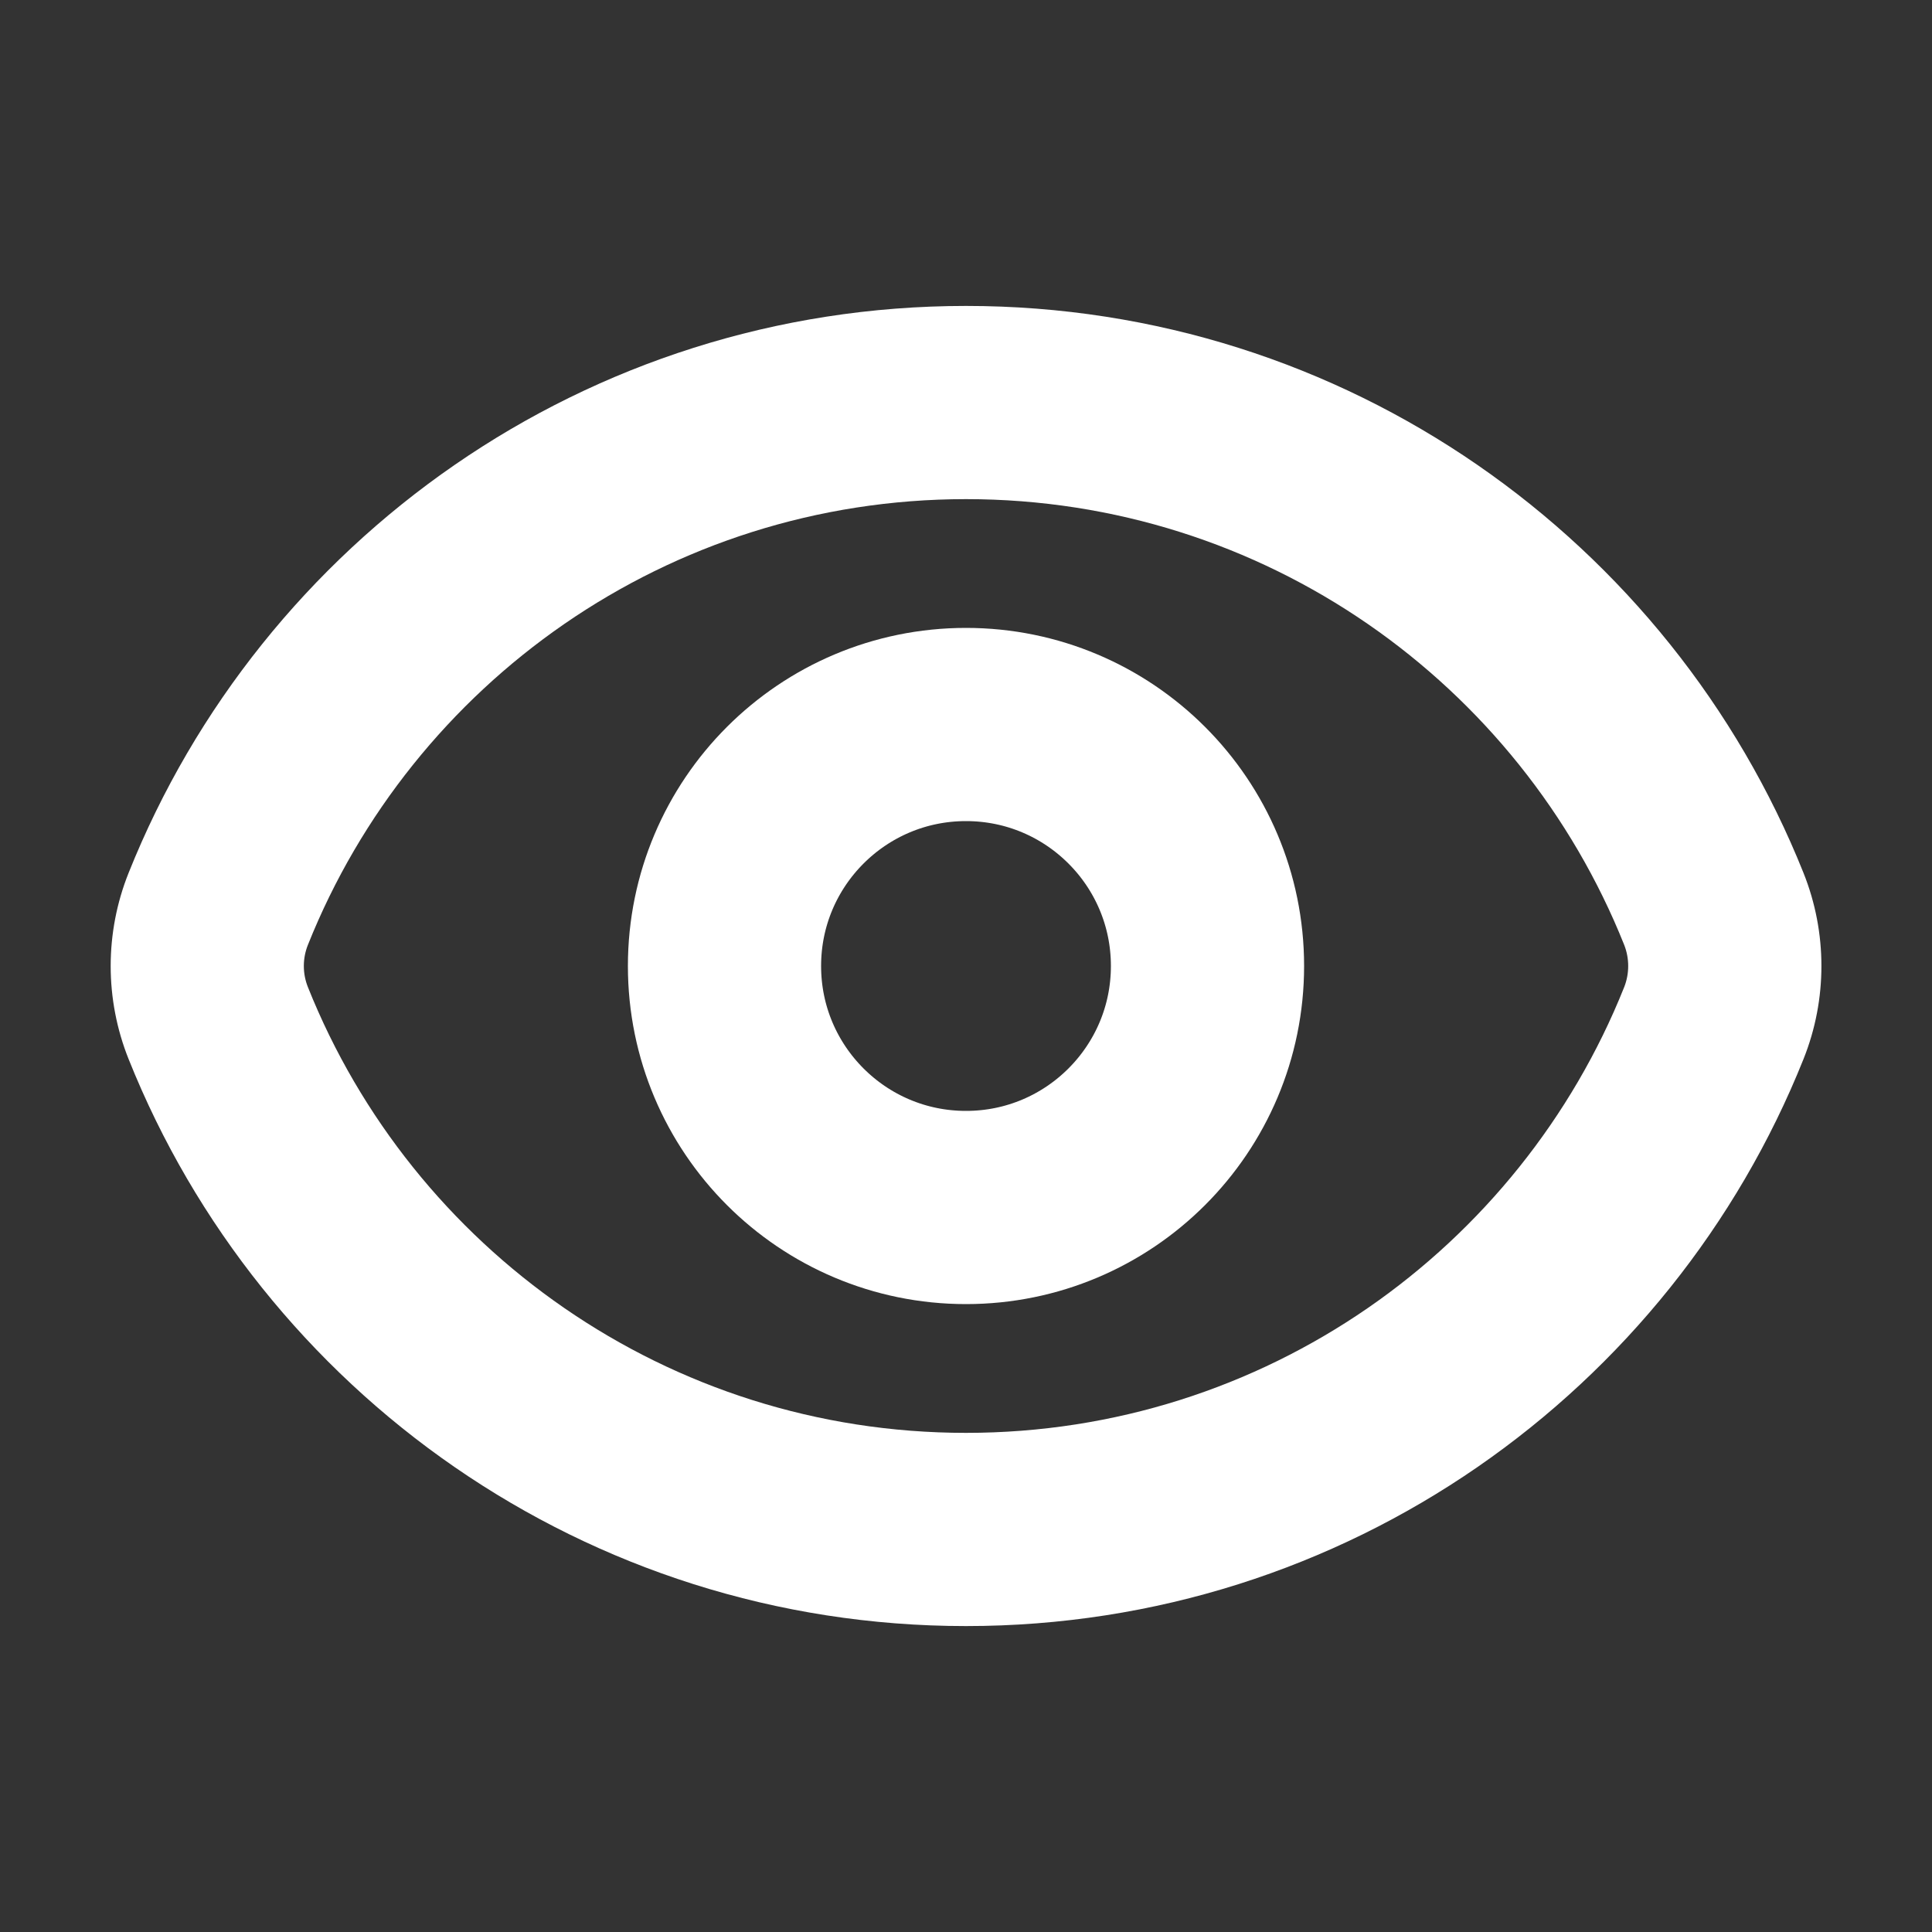
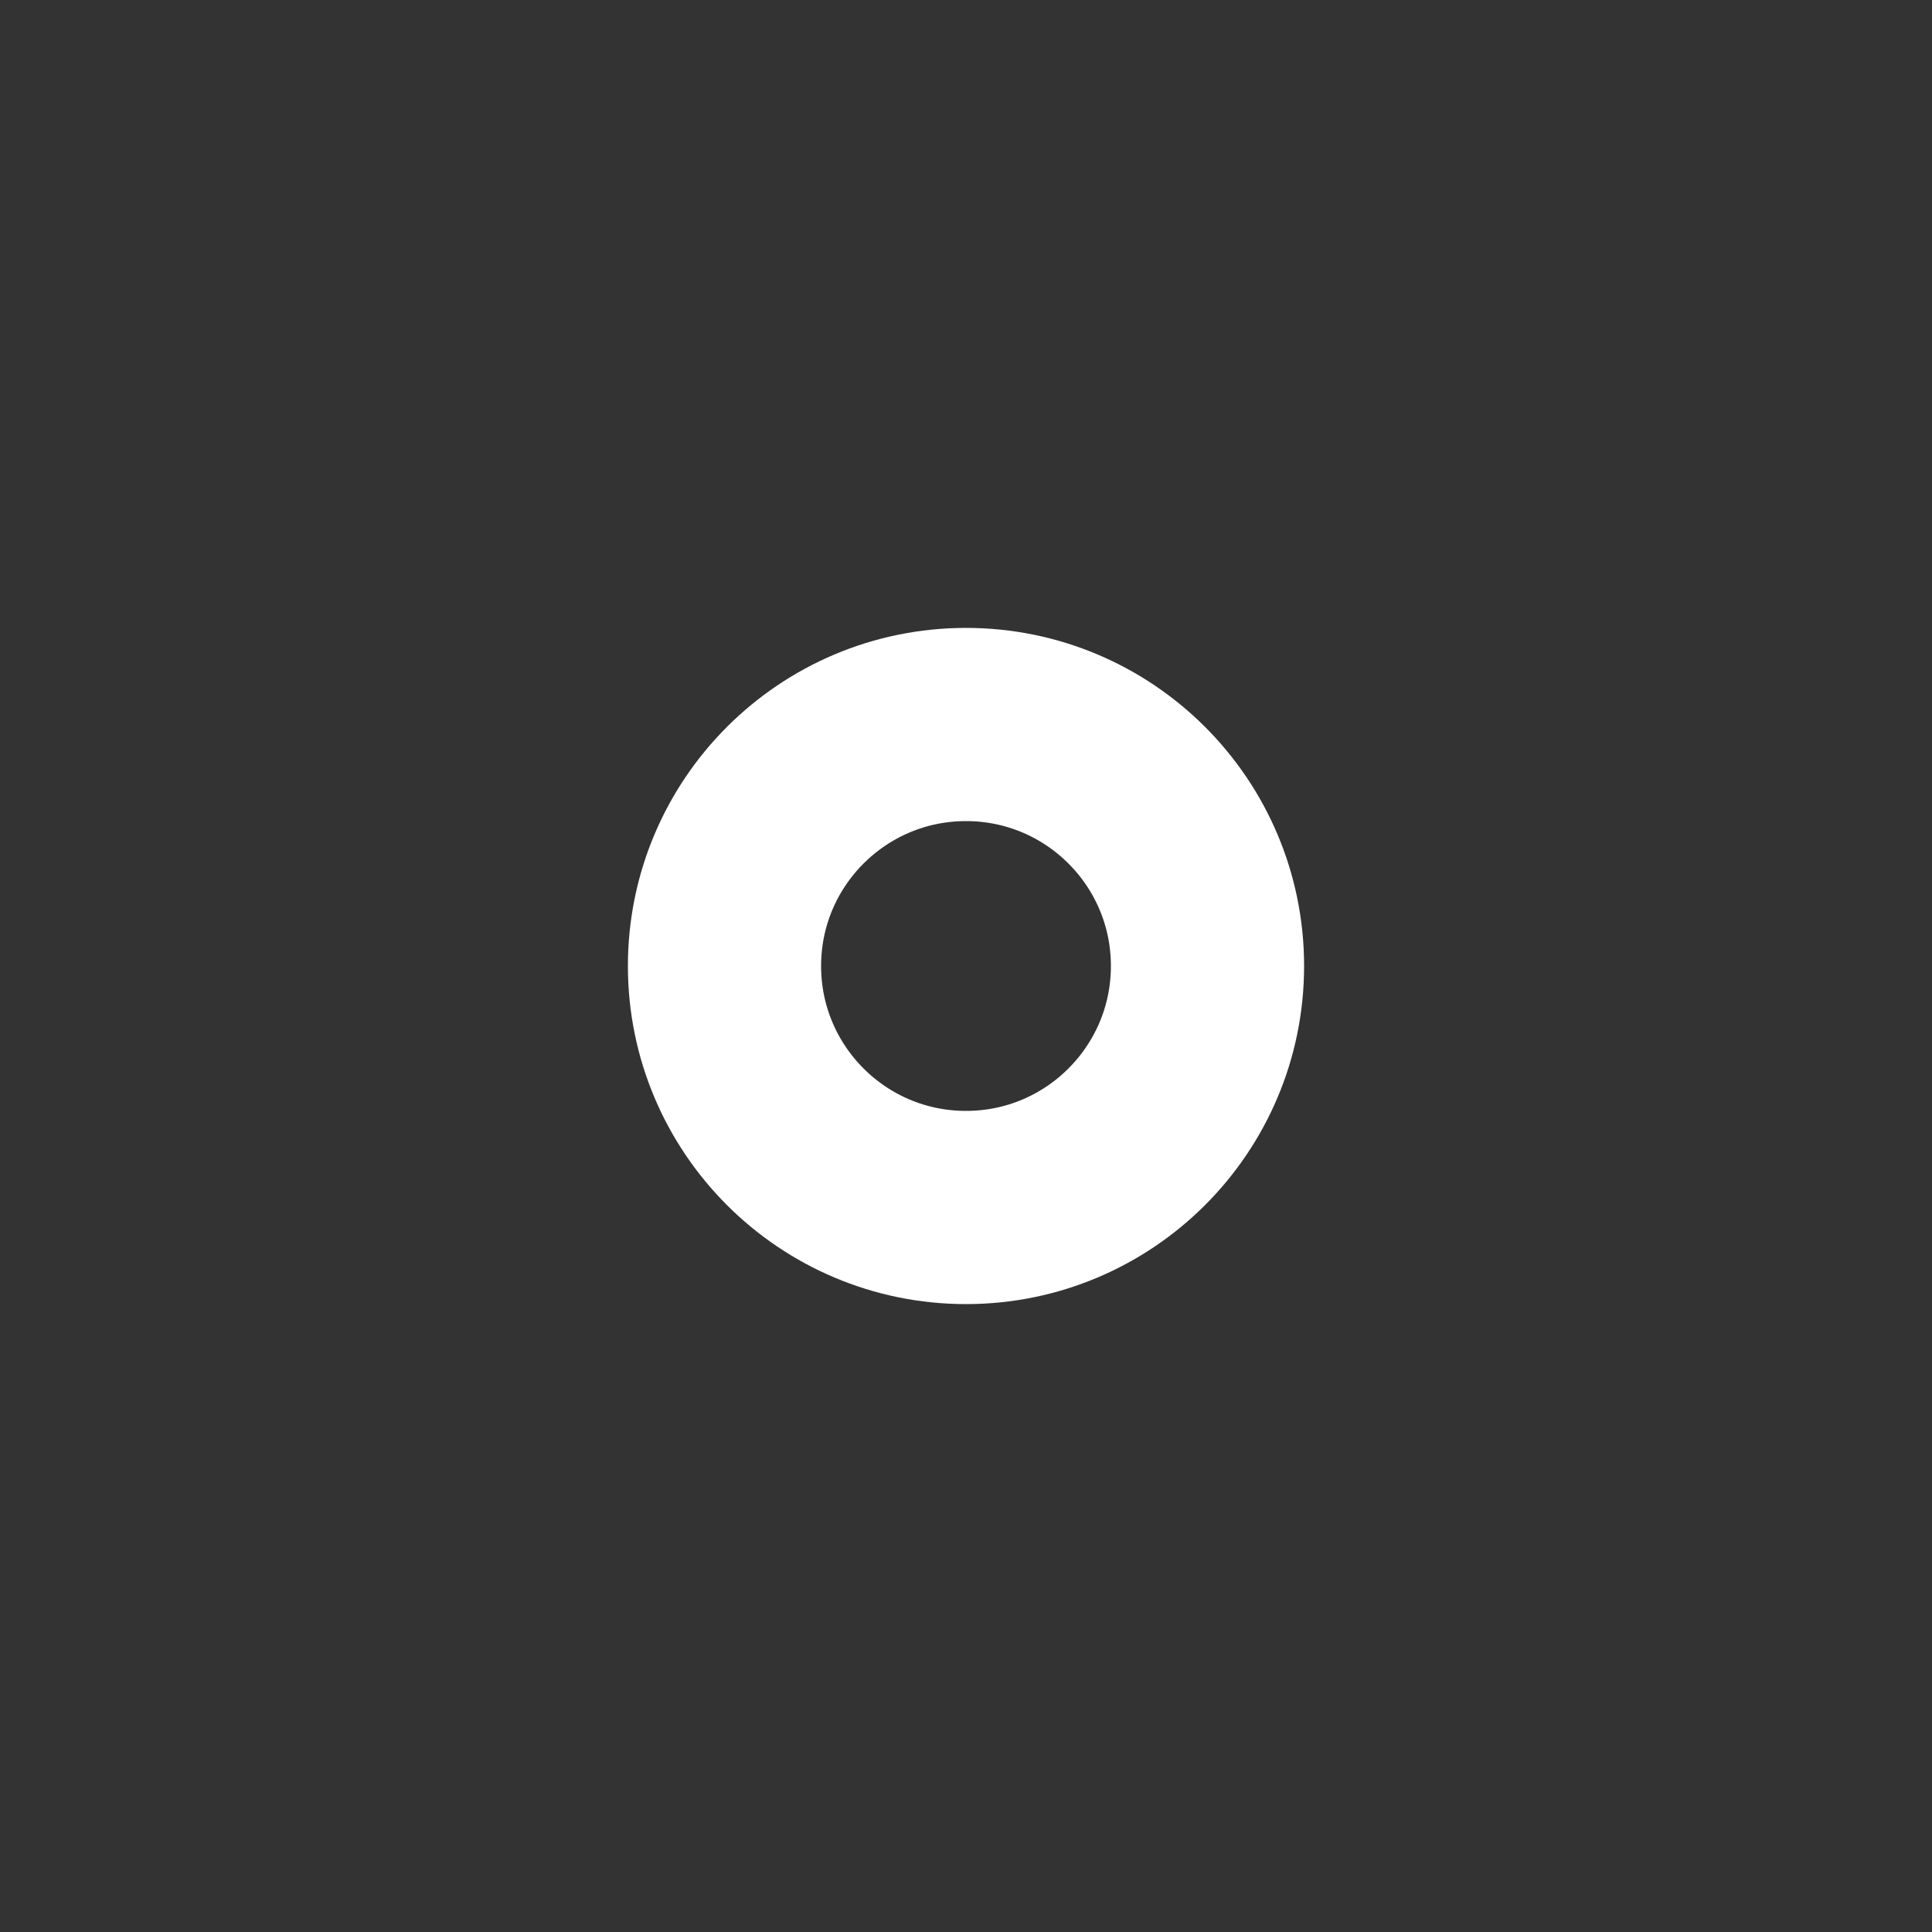
<svg xmlns="http://www.w3.org/2000/svg" width="20" height="20" viewBox="0 0 20 20" fill="none">
  <rect x="0" y="0" width="20" height="20" fill="#333333" stroke="none" />
-   <path d="M17.741 10.592L18.67 10.963L17.741 10.592ZM3.188 9.78C4.269 7.075 6.913 5.167 10 5.167V3.167C6.068 3.167 2.705 5.599 1.331 9.037L3.188 9.78ZM10 5.167C13.088 5.167 15.732 7.075 16.813 9.78L18.67 9.037C17.295 5.599 13.933 3.167 10 3.167V5.167ZM16.813 10.22C15.732 12.925 13.088 14.833 10 14.833V16.833C13.933 16.833 17.295 14.401 18.67 10.963L16.813 10.22ZM10 14.833C6.913 14.833 4.269 12.925 3.188 10.22L1.331 10.963C2.705 14.401 6.068 16.833 10 16.833V14.833ZM16.813 9.78C16.869 9.921 16.869 10.079 16.813 10.22L18.67 10.963C18.917 10.345 18.917 9.655 18.67 9.037L16.813 9.78ZM1.331 9.037C1.084 9.655 1.084 10.345 1.331 10.963L3.188 10.22C3.131 10.079 3.131 9.921 3.188 9.78L1.331 9.037Z" fill="white" />
  <circle cx="10" cy="10" r="2.5" stroke="white" stroke-width="2" stroke-linecap="round" stroke-linejoin="round" />
</svg>